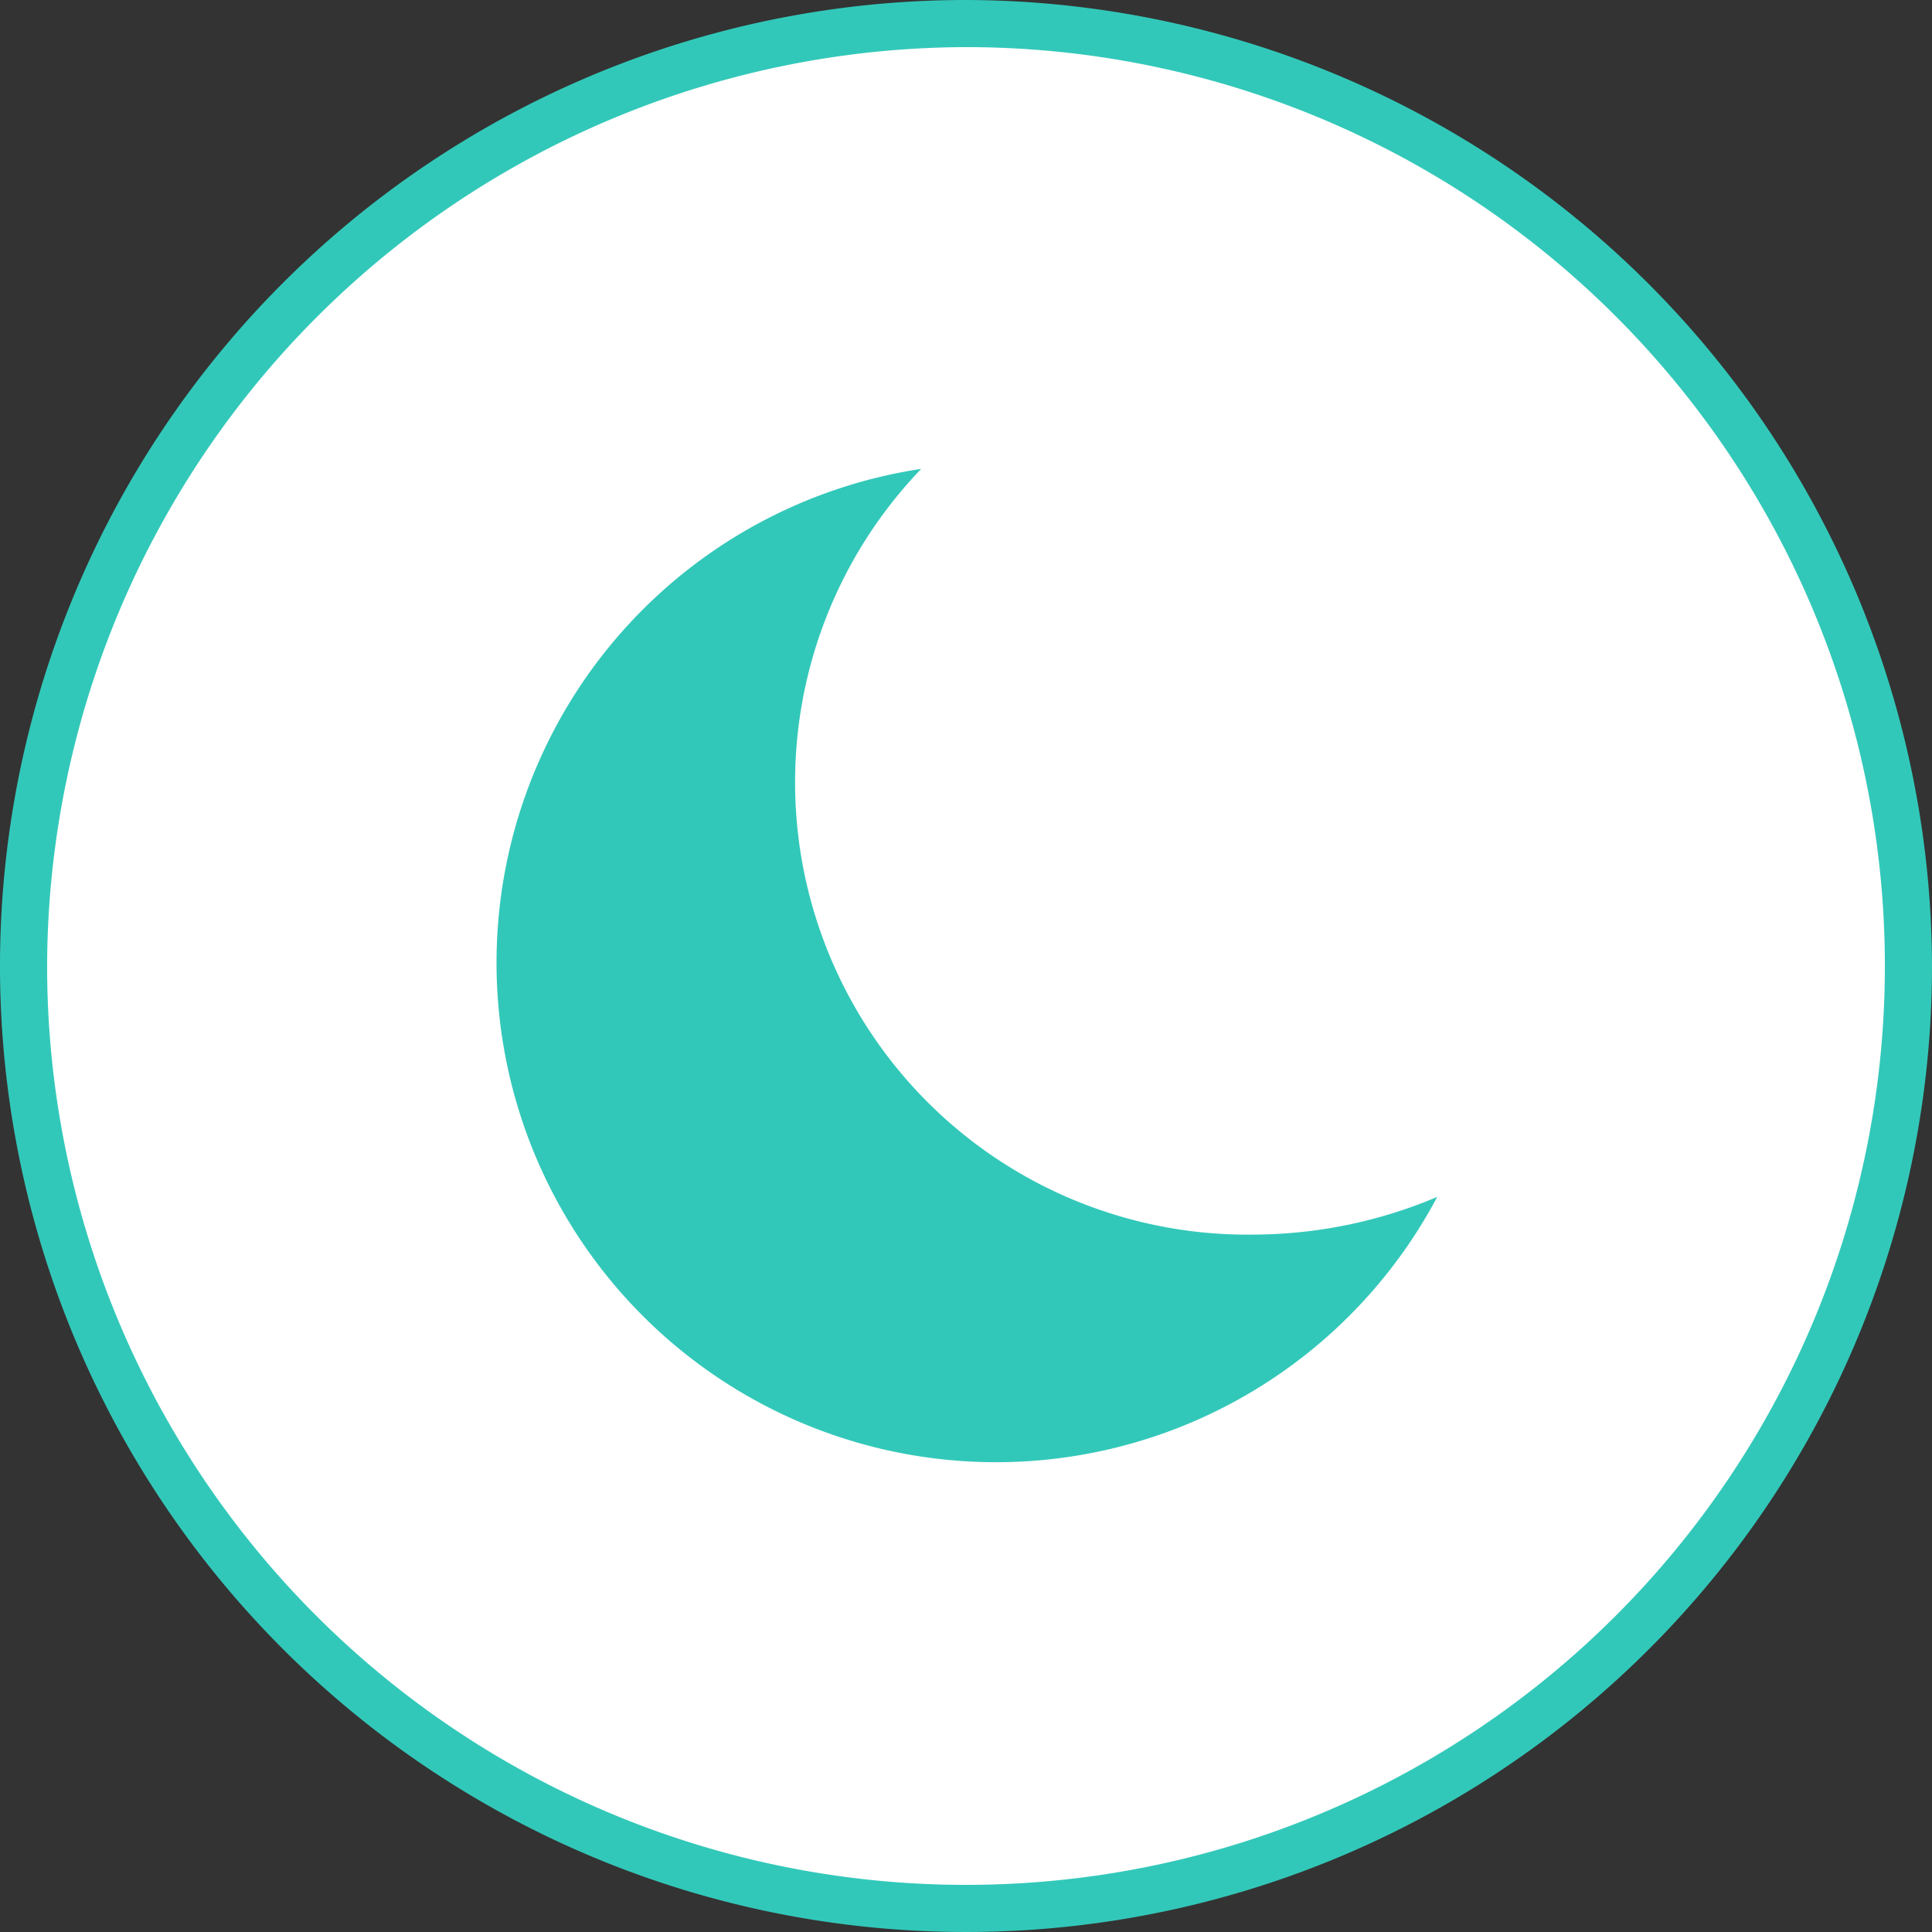
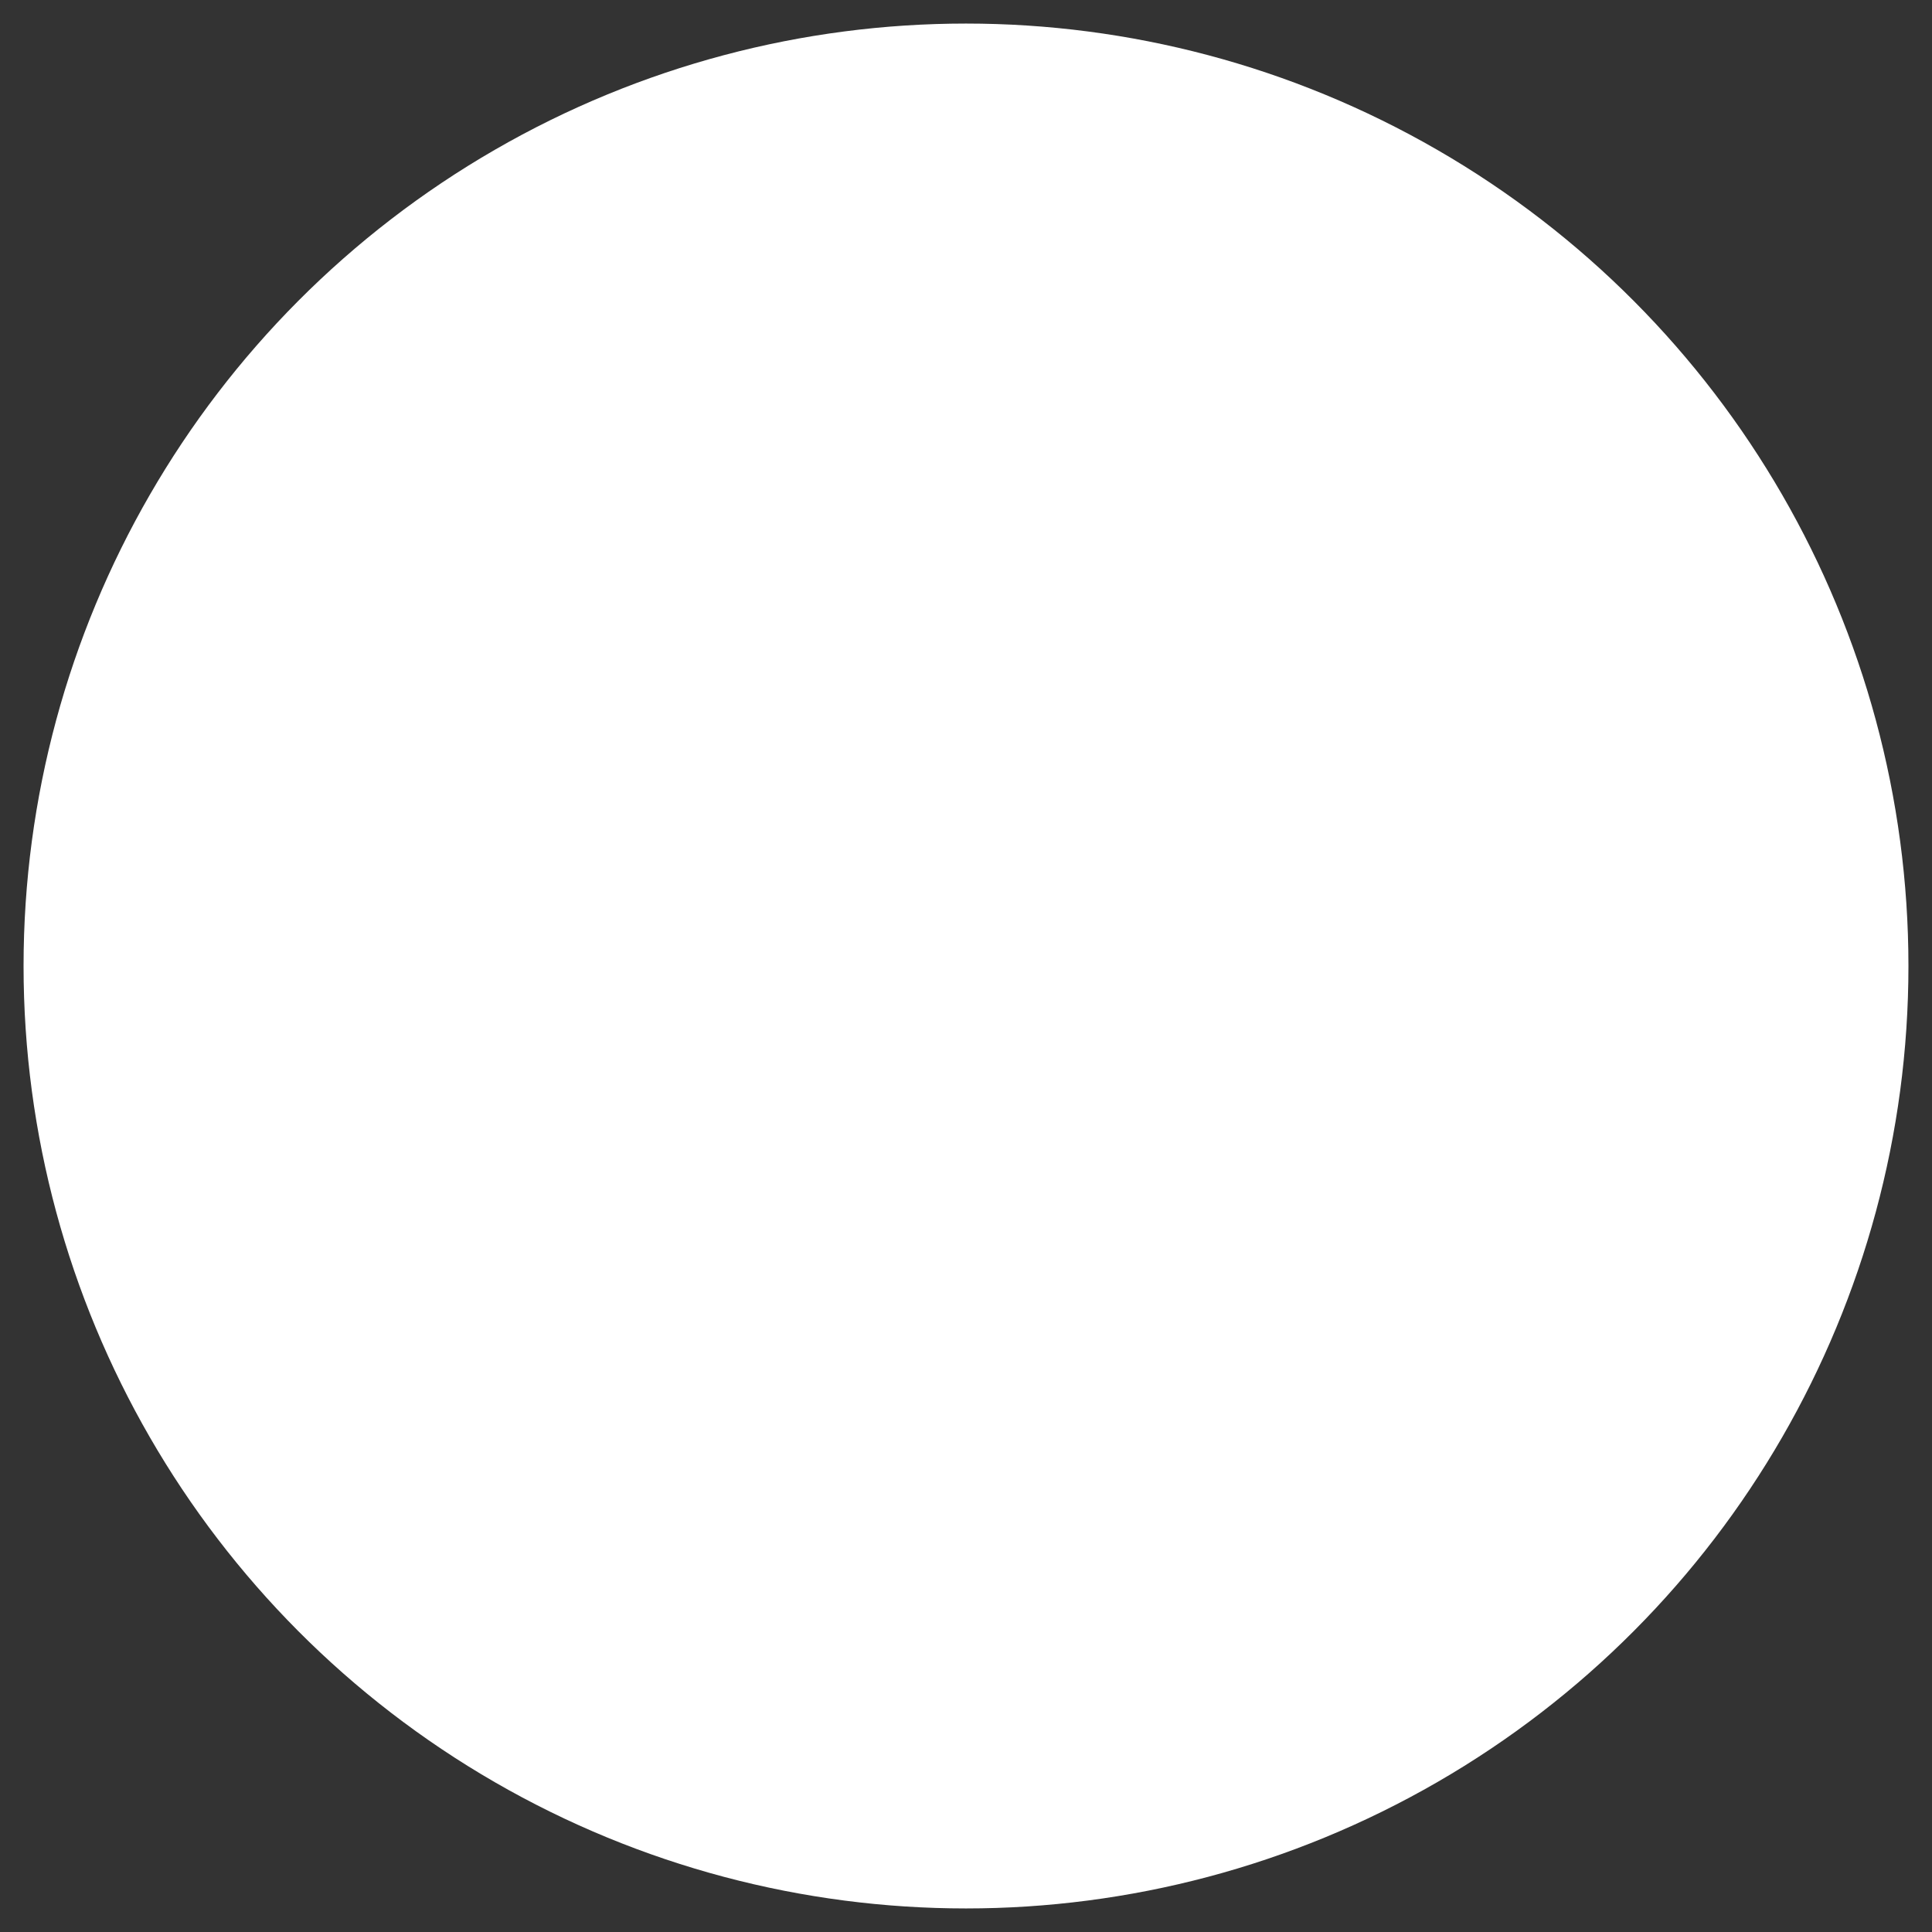
<svg xmlns="http://www.w3.org/2000/svg" id="レイヤー_1" data-name="レイヤー 1" viewBox="0 0 82 82">
  <rect x="0" y="0" width="82" height="82" fill="#333333" stroke="none" />
  <g>
    <g>
      <circle cx="41" cy="41" r="40" style="fill: #fff" />
-       <path d="M41,2A39,39,0,1,1,2,41,39.1,39.1,0,0,1,41,2m0-2A41,41,0,1,0,82,41,41.1,41.1,0,0,0,41,0Z" style="fill: #32c8b9" />
    </g>
-     <path d="M53.2,52.4A19.2,19.2,0,0,1,39.1,19.9,21.2,21.2,0,1,0,61,50.8,20.1,20.1,0,0,1,53.2,52.4Z" style="fill: #32c8b9" />
  </g>
</svg>